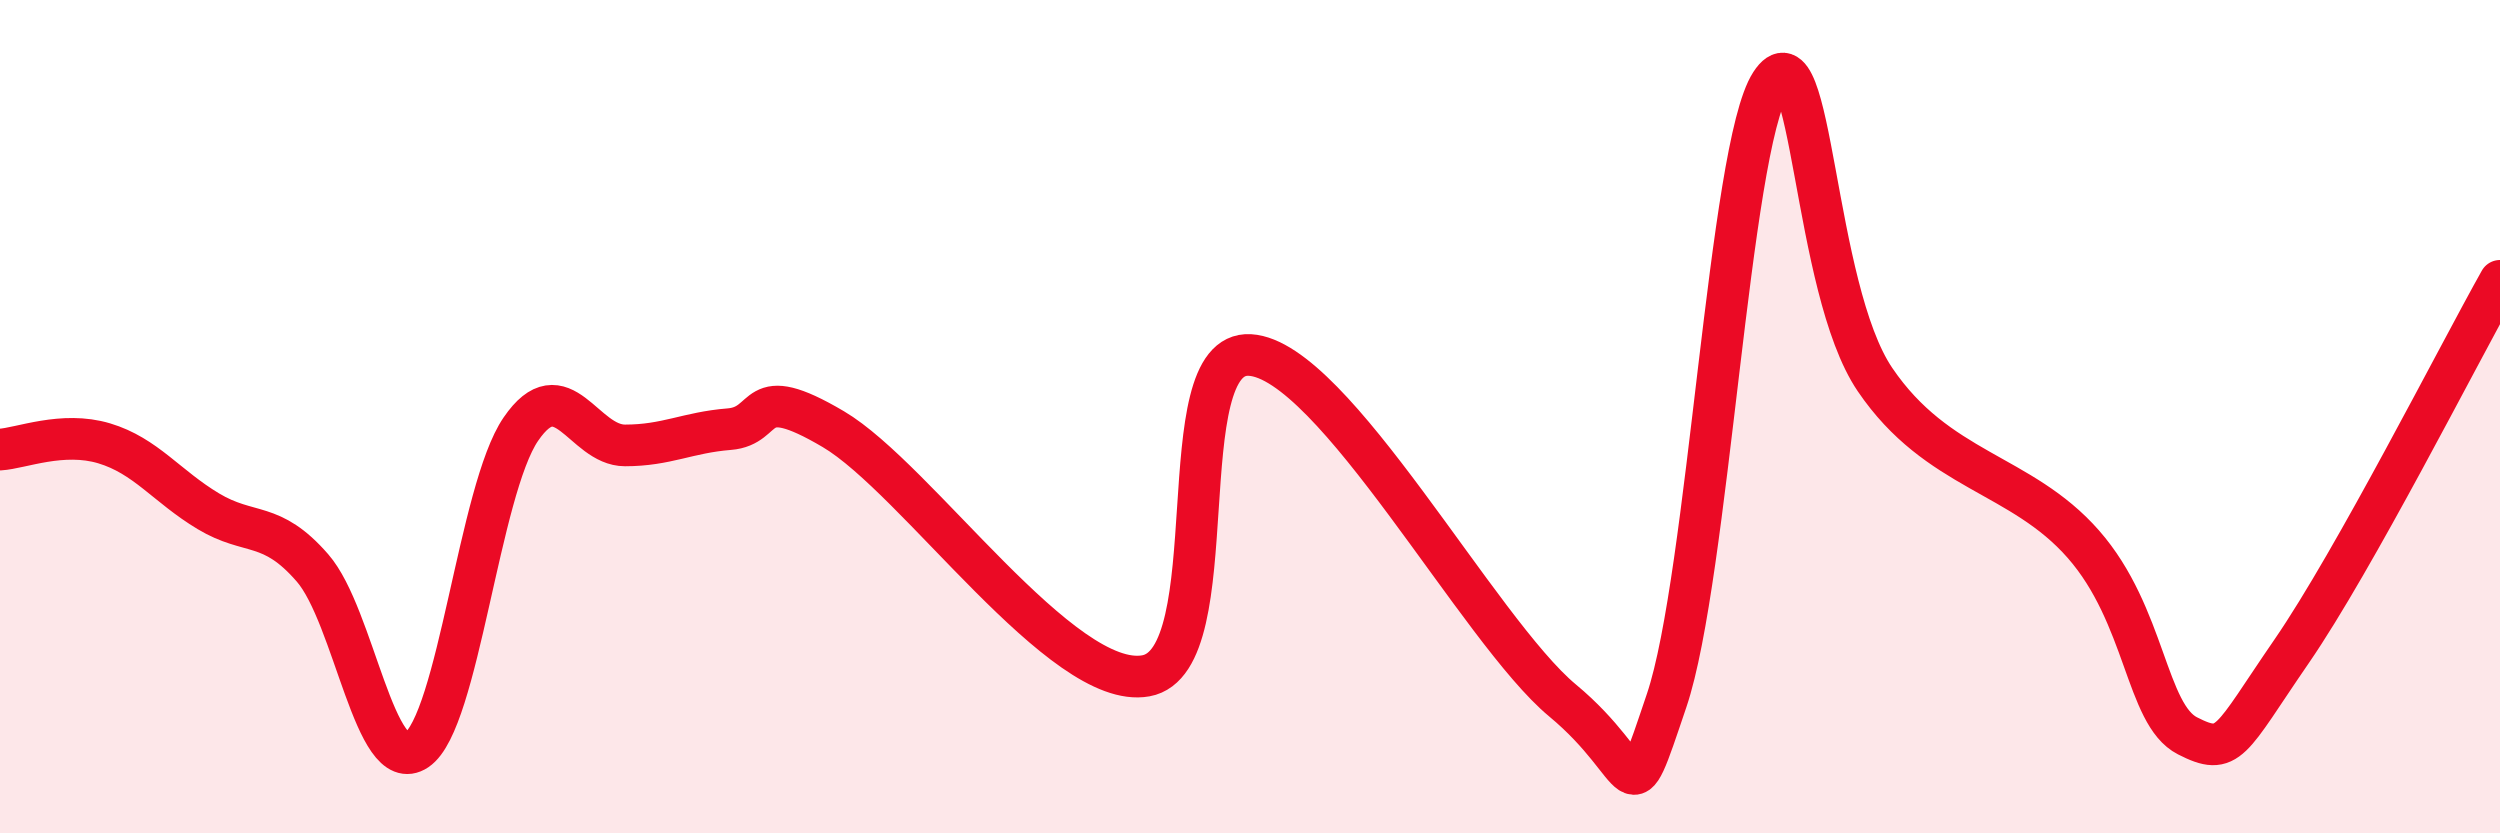
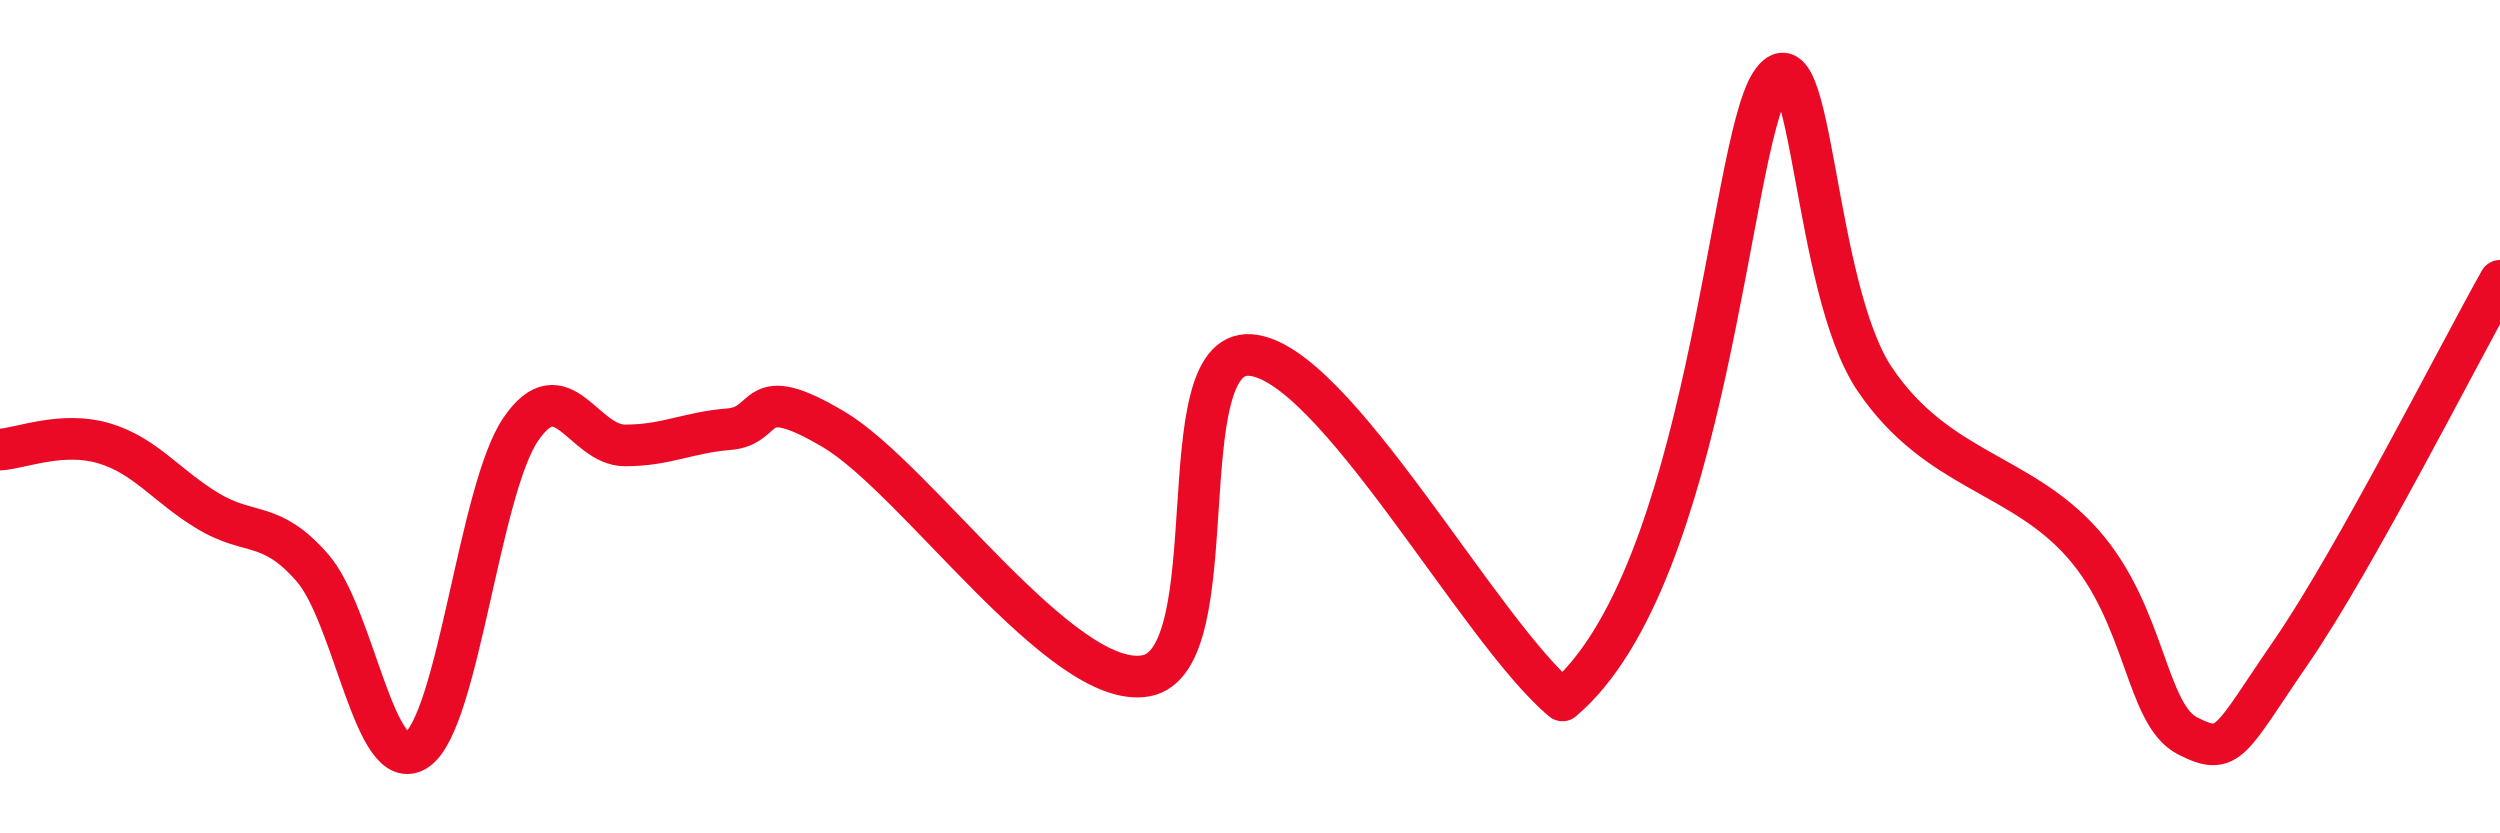
<svg xmlns="http://www.w3.org/2000/svg" width="60" height="20" viewBox="0 0 60 20">
-   <path d="M 0,10.79 C 0.5,10.76 1.5,10.34 2.5,10.64 C 3.5,10.94 4,11.67 5,12.27 C 6,12.87 6.5,12.48 7.5,13.63 C 8.5,14.78 9,18.67 10,18 C 11,17.33 11.5,11.76 12.5,10.3 C 13.5,8.84 14,10.69 15,10.69 C 16,10.69 16.5,10.38 17.5,10.3 C 18.5,10.22 18,9.12 20,10.3 C 22,11.48 25.5,16.58 27.5,16.22 C 29.5,15.86 28,8.4 30,8.52 C 32,8.64 35.5,15.15 37.5,16.81 C 39.5,18.47 39,19.77 40,16.81 C 41,13.85 41.5,3.54 42.5,2 C 43.5,0.46 43.5,6.9 45,9.11 C 46.5,11.32 48.5,11.35 50,13.06 C 51.5,14.77 51.5,17.15 52.5,17.66 C 53.5,18.17 53.5,17.81 55,15.63 C 56.5,13.45 59,8.52 60,6.74L60 20L0 20Z" fill="#EB0A25" opacity="0.1" stroke-linecap="round" stroke-linejoin="round" />
-   <path d="M 0,10.79 C 0.5,10.76 1.5,10.34 2.5,10.64 C 3.5,10.94 4,11.67 5,12.27 C 6,12.87 6.5,12.48 7.5,13.63 C 8.5,14.78 9,18.67 10,18 C 11,17.33 11.5,11.76 12.5,10.3 C 13.5,8.84 14,10.69 15,10.69 C 16,10.69 16.5,10.38 17.5,10.3 C 18.5,10.22 18,9.12 20,10.3 C 22,11.48 25.5,16.58 27.5,16.22 C 29.5,15.86 28,8.4 30,8.52 C 32,8.64 35.5,15.15 37.5,16.81 C 39.5,18.47 39,19.77 40,16.81 C 41,13.85 41.5,3.54 42.5,2 C 43.5,0.46 43.5,6.9 45,9.11 C 46.5,11.32 48.5,11.35 50,13.06 C 51.5,14.77 51.5,17.15 52.5,17.66 C 53.5,18.17 53.5,17.81 55,15.63 C 56.5,13.45 59,8.52 60,6.74" stroke="#EB0A25" stroke-width="1" fill="none" stroke-linecap="round" stroke-linejoin="round" />
+   <path d="M 0,10.79 C 0.5,10.76 1.5,10.34 2.5,10.64 C 3.5,10.94 4,11.67 5,12.27 C 6,12.87 6.5,12.48 7.5,13.63 C 8.5,14.78 9,18.67 10,18 C 11,17.33 11.5,11.76 12.5,10.3 C 13.5,8.84 14,10.69 15,10.69 C 16,10.69 16.5,10.38 17.5,10.3 C 18.5,10.22 18,9.12 20,10.3 C 22,11.48 25.5,16.58 27.5,16.22 C 29.5,15.86 28,8.4 30,8.52 C 32,8.64 35.5,15.15 37.5,16.81 C 41,13.85 41.5,3.54 42.5,2 C 43.5,0.46 43.5,6.9 45,9.11 C 46.5,11.32 48.5,11.35 50,13.06 C 51.5,14.77 51.5,17.15 52.5,17.66 C 53.5,18.17 53.5,17.81 55,15.63 C 56.5,13.45 59,8.52 60,6.74" stroke="#EB0A25" stroke-width="1" fill="none" stroke-linecap="round" stroke-linejoin="round" />
</svg>